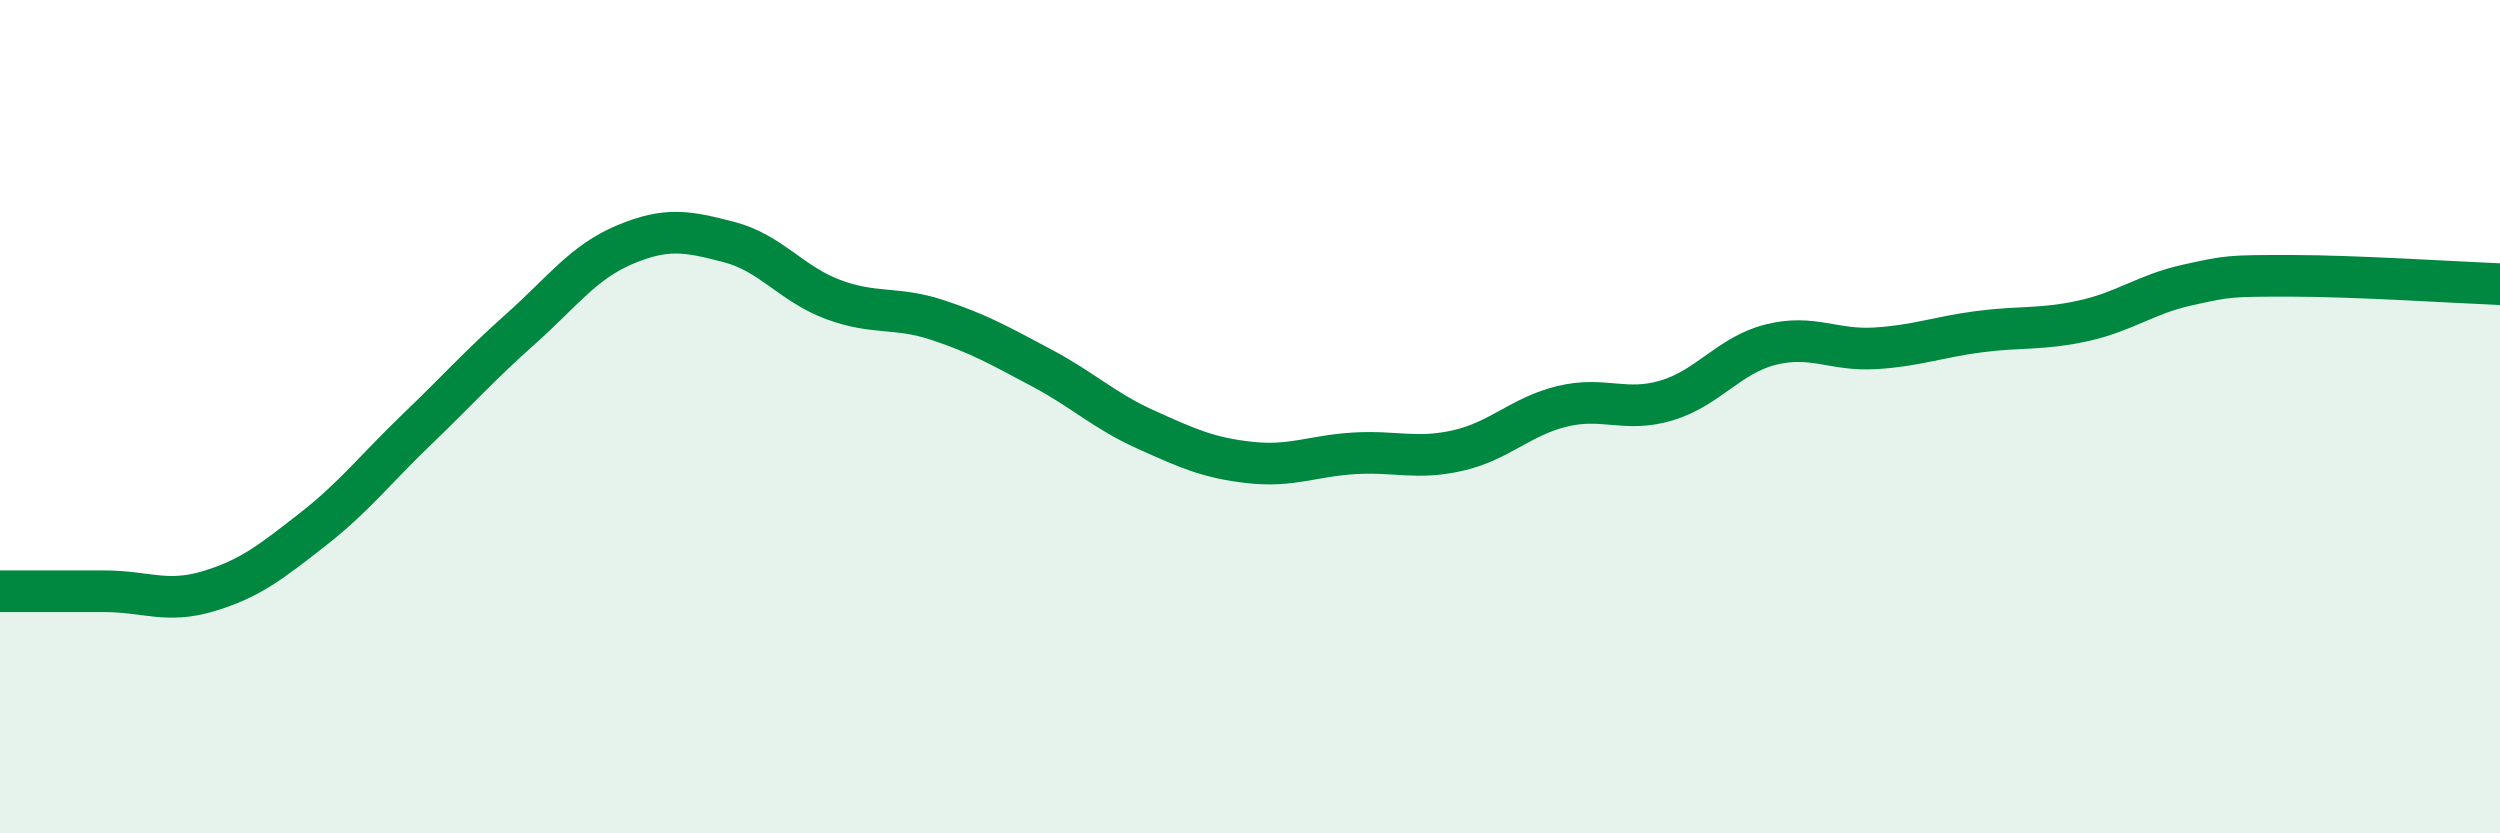
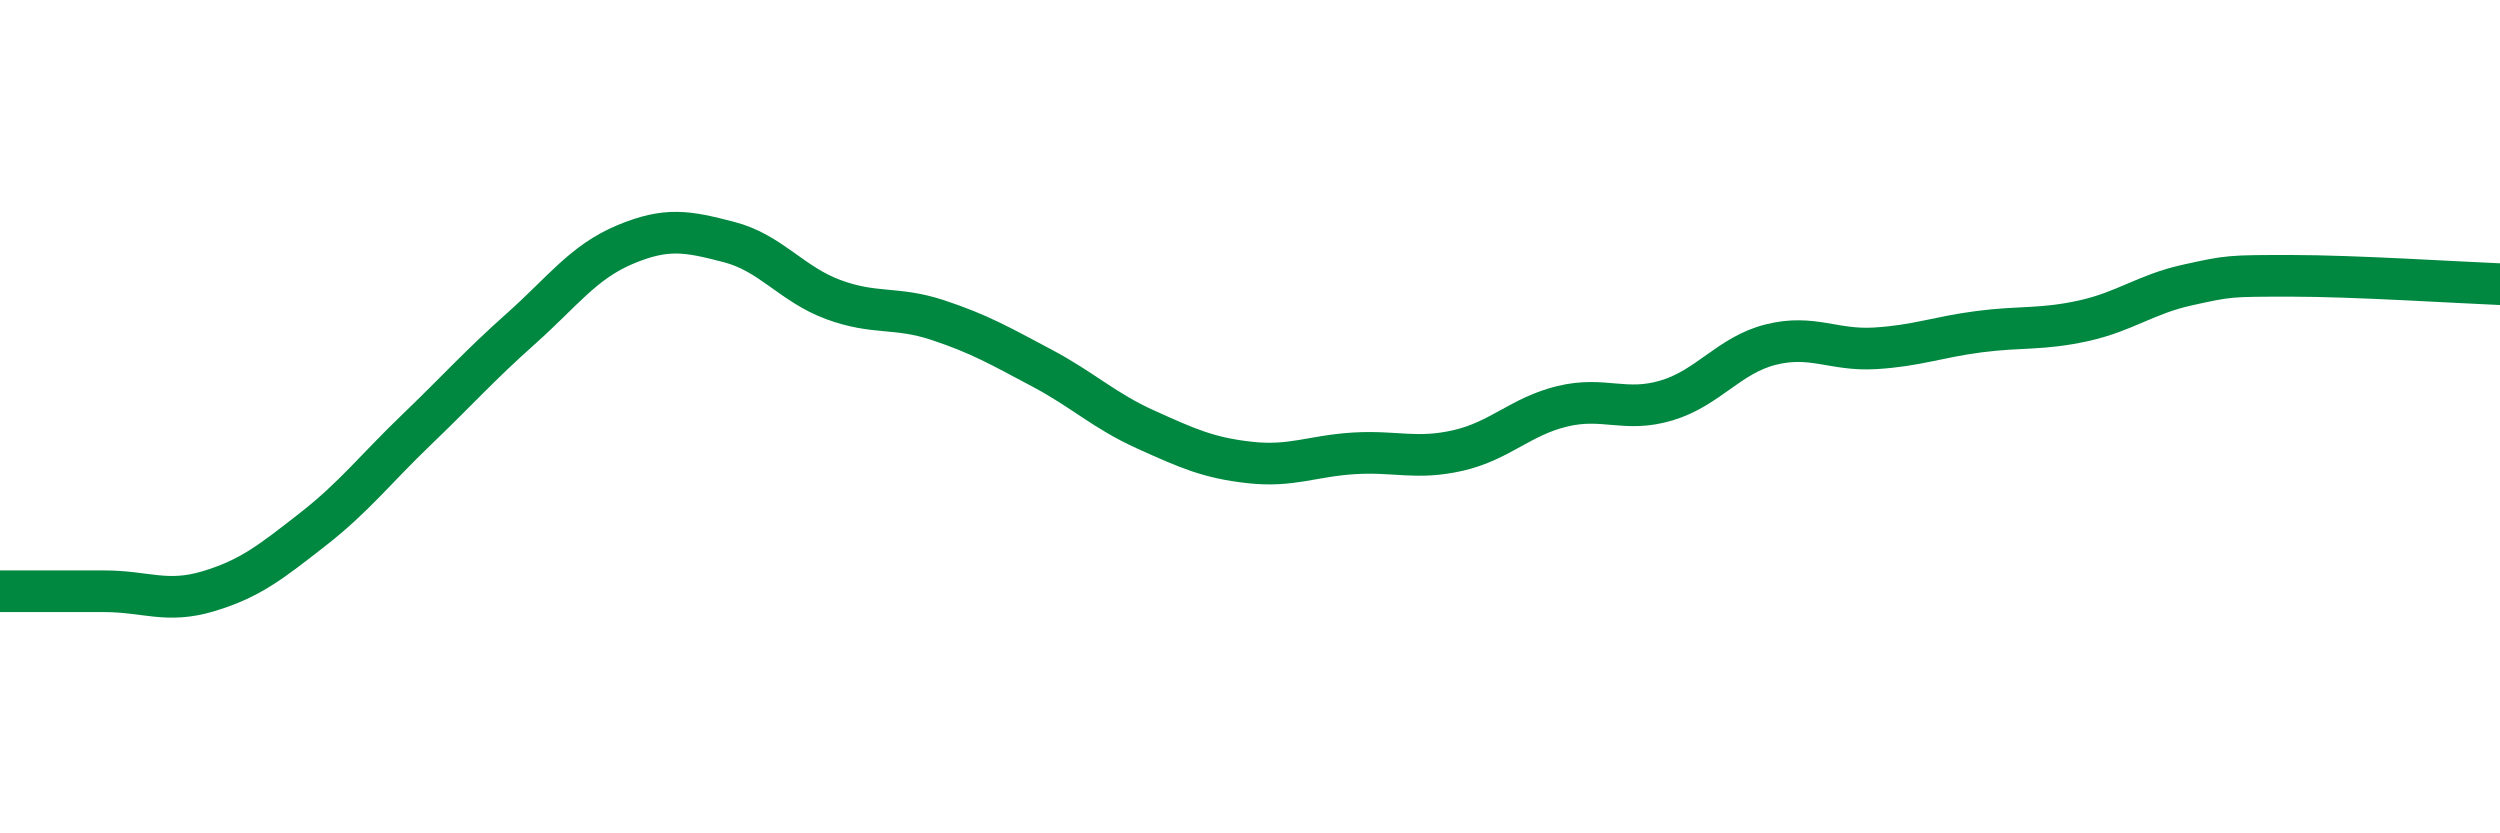
<svg xmlns="http://www.w3.org/2000/svg" width="60" height="20" viewBox="0 0 60 20">
-   <path d="M 0,14.19 C 0.5,14.19 1.5,14.19 2.5,14.19 C 3.5,14.19 4,14.49 5,14.19 C 6,13.89 6.5,13.49 7.5,12.71 C 8.5,11.93 9,11.27 10,10.31 C 11,9.35 11.5,8.78 12.5,7.89 C 13.5,7 14,6.29 15,5.87 C 16,5.45 16.5,5.55 17.5,5.81 C 18.5,6.07 19,6.82 20,7.19 C 21,7.56 21.5,7.35 22.5,7.68 C 23.5,8.01 24,8.3 25,8.83 C 26,9.36 26.5,9.86 27.5,10.31 C 28.5,10.76 29,10.99 30,11.1 C 31,11.21 31.5,10.94 32.5,10.88 C 33.5,10.82 34,11.04 35,10.81 C 36,10.58 36.5,9.99 37.5,9.75 C 38.5,9.51 39,9.91 40,9.61 C 41,9.31 41.5,8.52 42.5,8.27 C 43.5,8.02 44,8.42 45,8.36 C 46,8.3 46.5,8.09 47.5,7.96 C 48.5,7.83 49,7.92 50,7.7 C 51,7.48 51.5,7.06 52.5,6.84 C 53.5,6.62 53.5,6.62 55,6.62 C 56.5,6.62 59,6.78 60,6.82L60 20L0 20Z" fill="#008740" opacity="0.1" stroke-linecap="round" stroke-linejoin="round" />
  <path d="M 0,14.19 C 0.5,14.19 1.5,14.19 2.5,14.19 C 3.5,14.19 4,14.49 5,14.19 C 6,13.89 6.5,13.49 7.5,12.71 C 8.5,11.93 9,11.27 10,10.31 C 11,9.35 11.5,8.78 12.5,7.89 C 13.5,7 14,6.29 15,5.87 C 16,5.45 16.5,5.55 17.5,5.81 C 18.5,6.07 19,6.82 20,7.19 C 21,7.56 21.5,7.35 22.5,7.68 C 23.5,8.01 24,8.3 25,8.83 C 26,9.36 26.5,9.86 27.5,10.31 C 28.5,10.76 29,10.99 30,11.1 C 31,11.21 31.5,10.94 32.5,10.88 C 33.5,10.82 34,11.04 35,10.81 C 36,10.58 36.5,9.99 37.5,9.75 C 38.5,9.51 39,9.91 40,9.61 C 41,9.31 41.5,8.52 42.5,8.27 C 43.5,8.02 44,8.42 45,8.36 C 46,8.3 46.5,8.09 47.5,7.96 C 48.5,7.83 49,7.92 50,7.7 C 51,7.48 51.5,7.06 52.5,6.84 C 53.5,6.62 53.5,6.62 55,6.62 C 56.5,6.62 59,6.78 60,6.82" stroke="#008740" stroke-width="1" fill="none" stroke-linecap="round" stroke-linejoin="round" />
</svg>